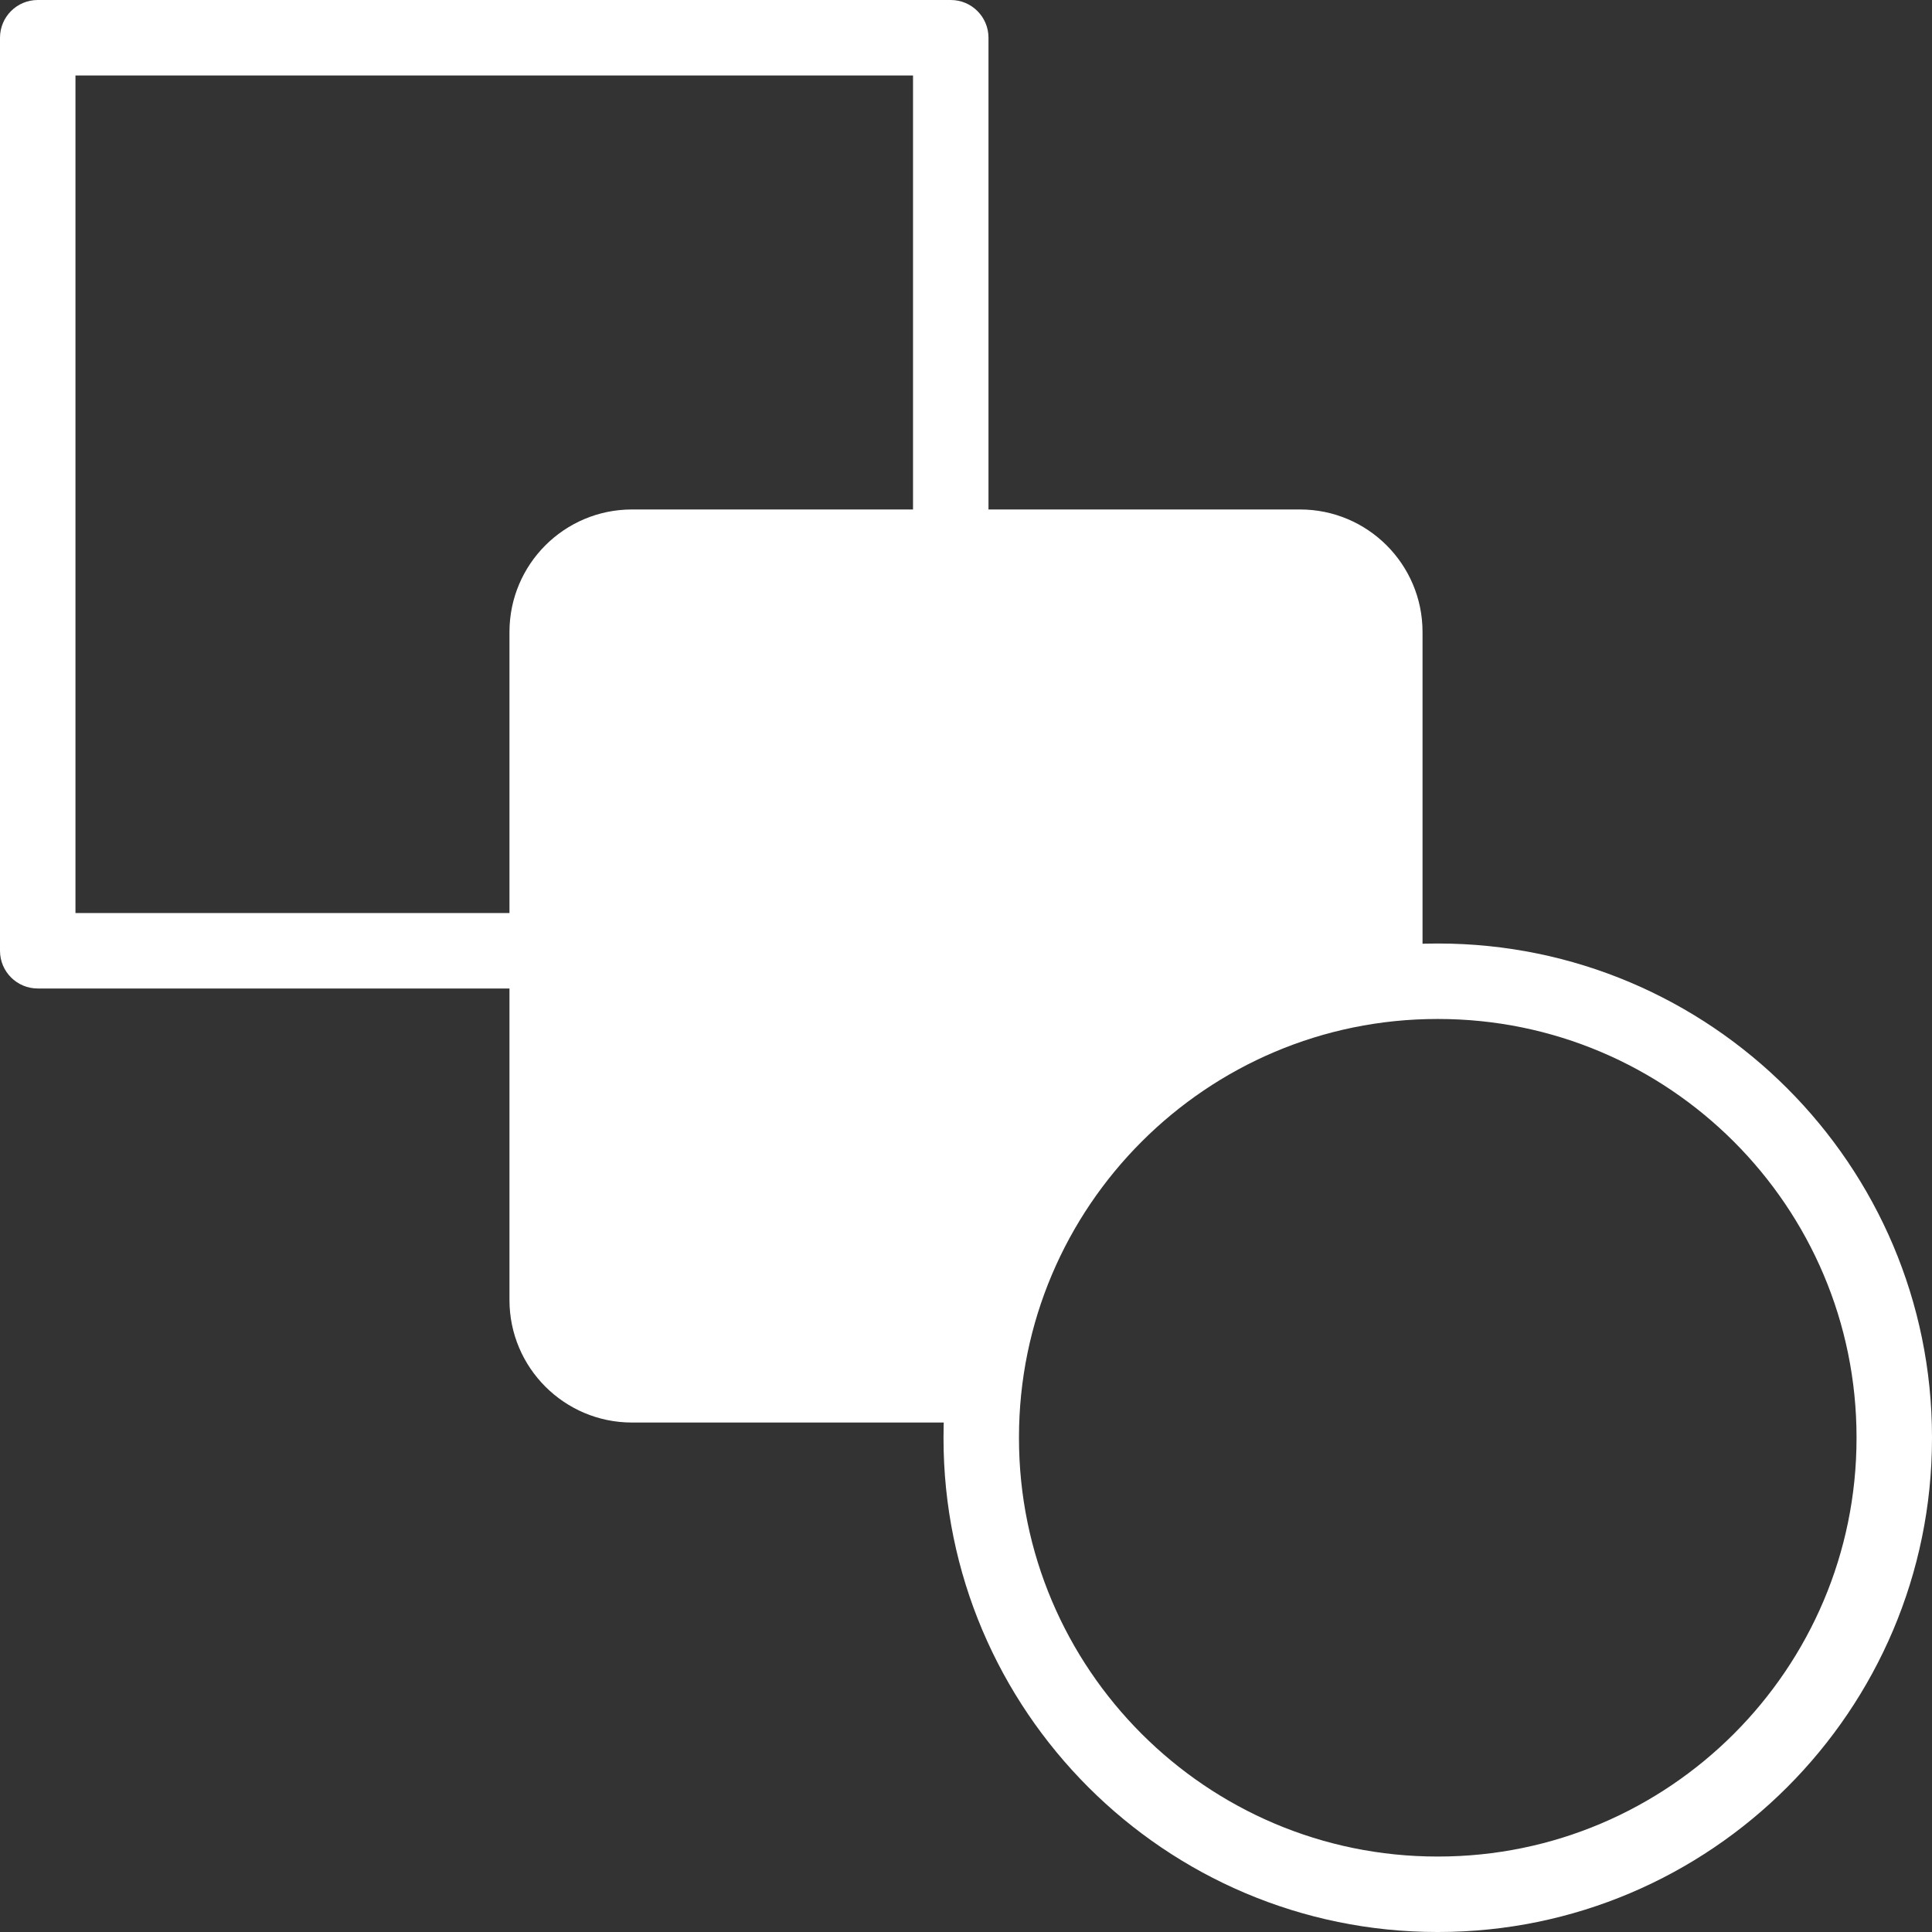
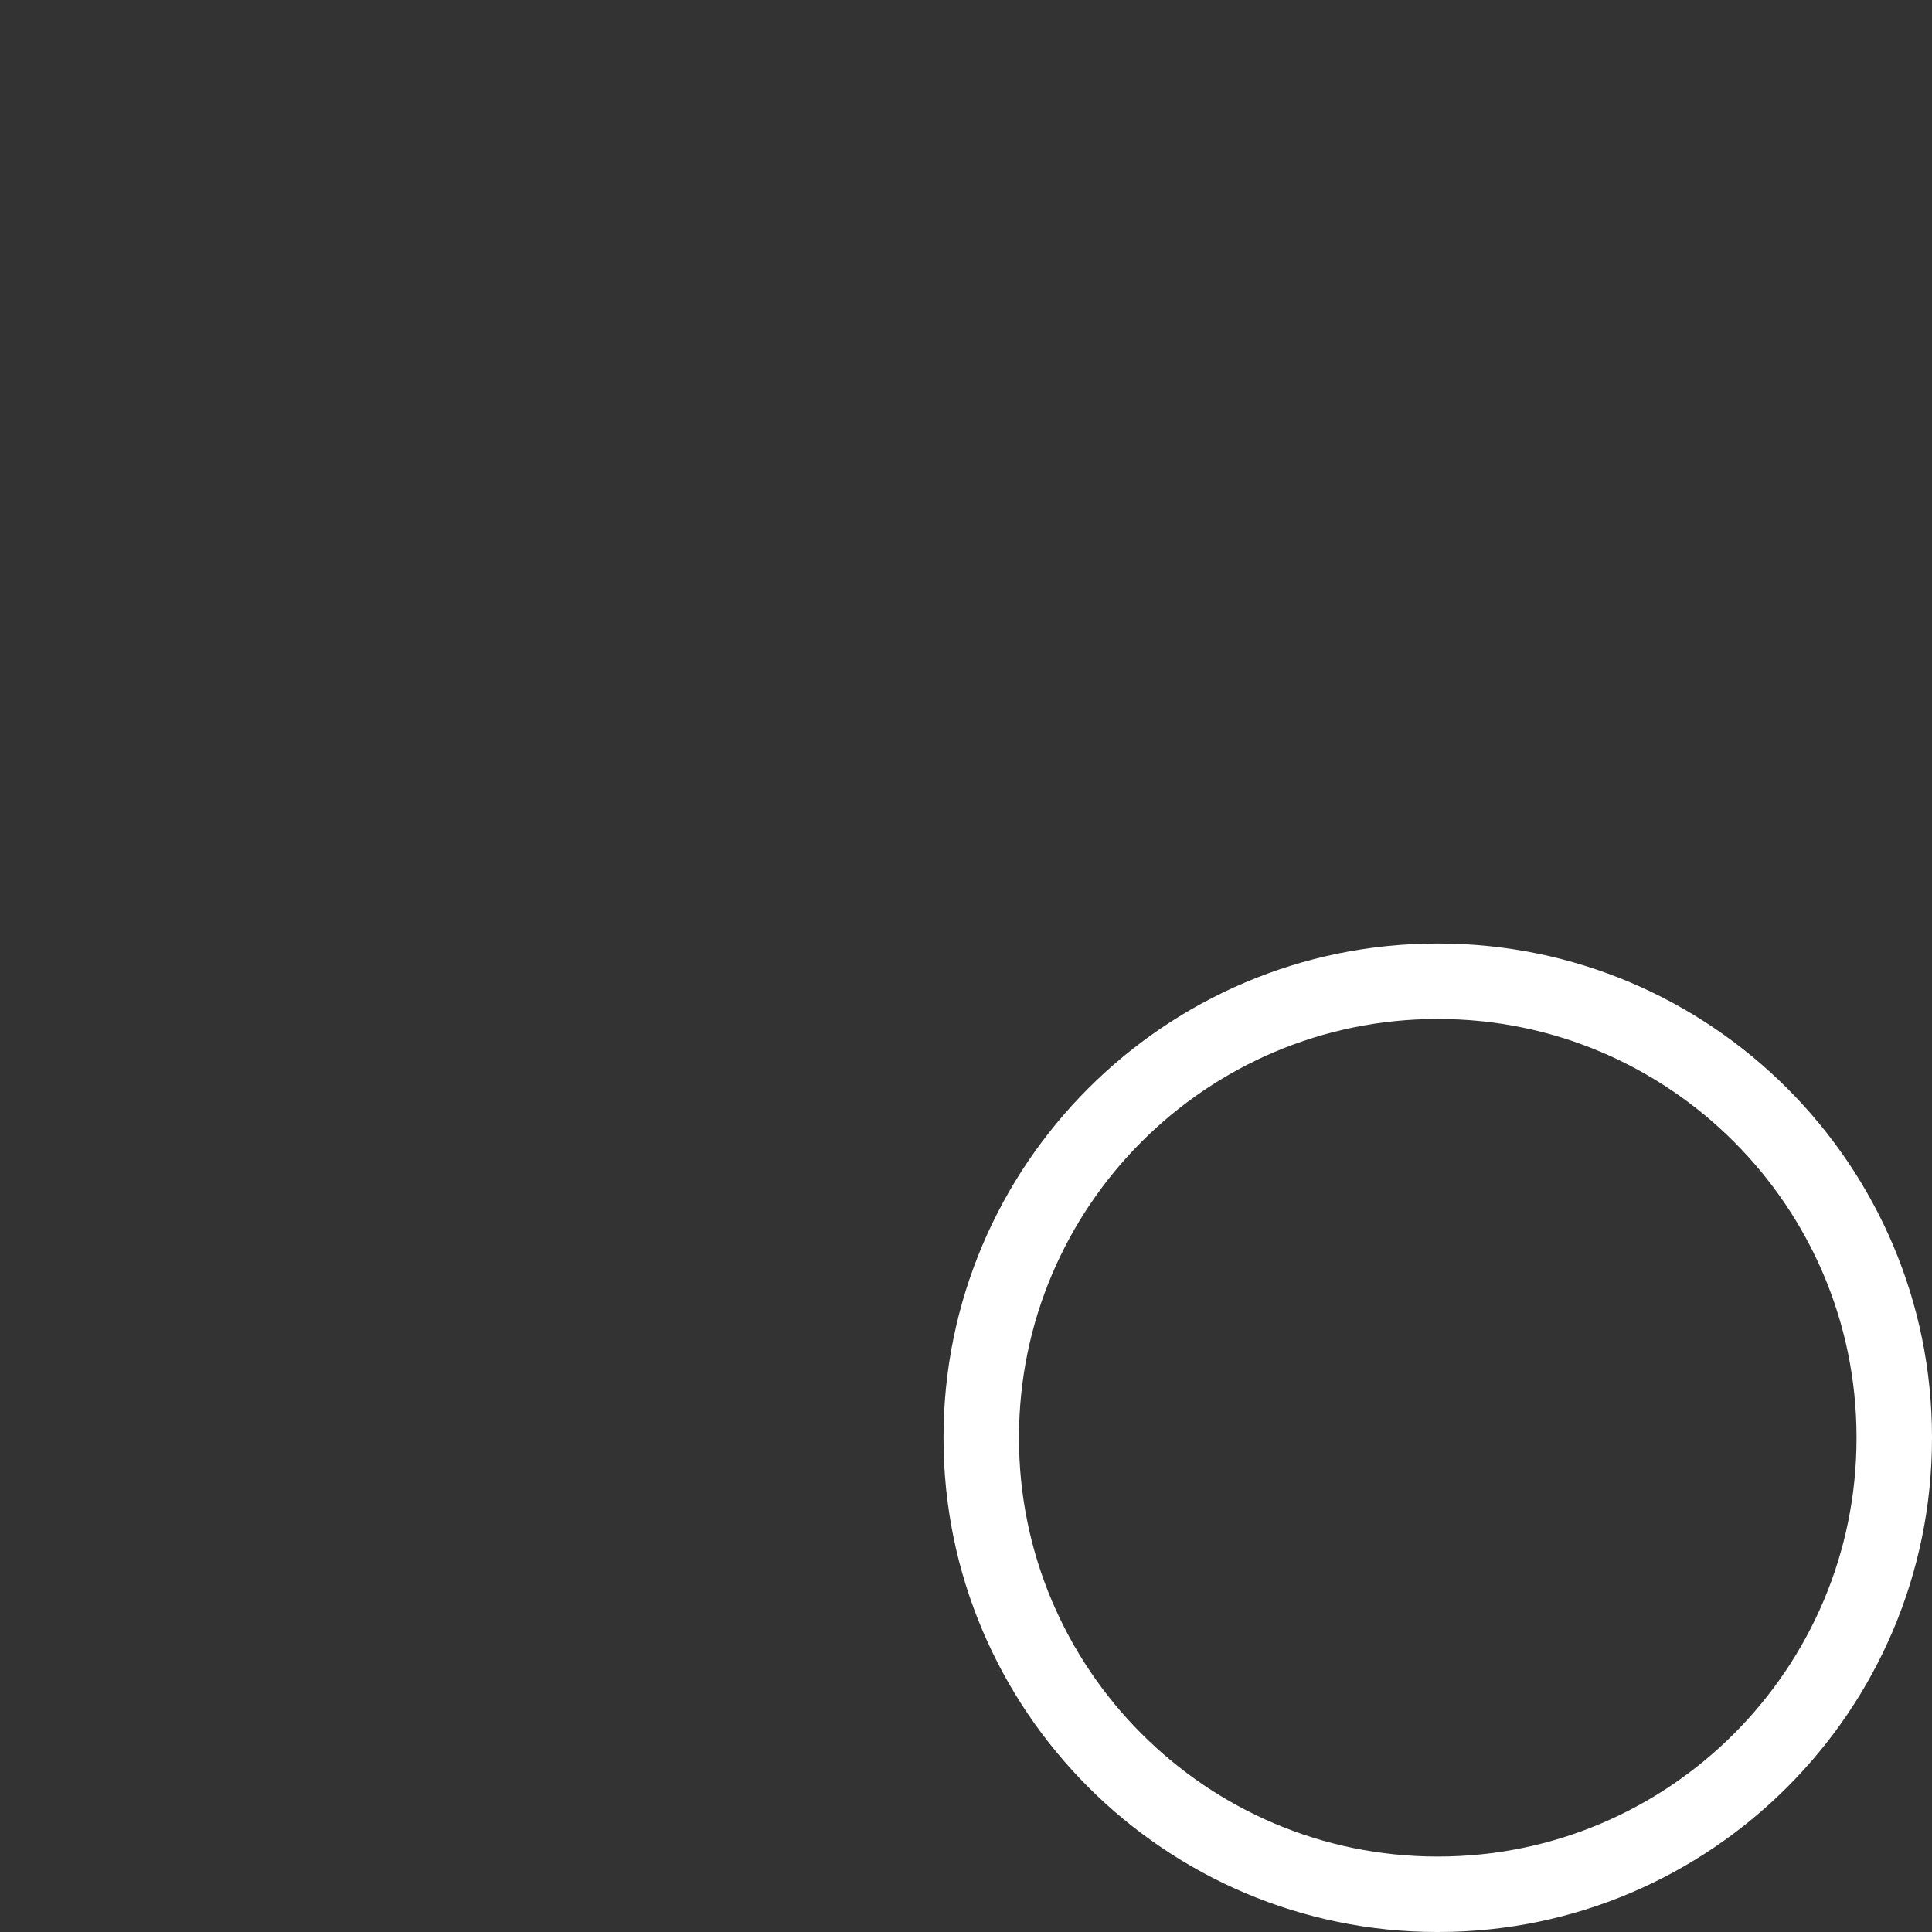
<svg xmlns="http://www.w3.org/2000/svg" width="50" height="50" viewBox="0 0 50 50" fill="none">
  <rect x="0" y="0" width="50" height="50" fill="#333333" stroke="none" />
-   <path d="M17.185 25.582H0.977C0.437 25.582 0 25.145 0 24.606V0.977C0 0.437 0.437 0 0.977 0H24.606C25.145 0 25.582 0.437 25.582 0.977V15.86C25.582 16.399 25.145 16.836 24.606 16.836C24.067 16.836 23.629 16.399 23.629 15.86V1.953H1.953V23.629H17.185C17.725 23.629 18.162 24.067 18.162 24.606C18.162 25.145 17.725 25.582 17.185 25.582Z" fill="white" />
-   <path d="M36.815 25.401V16.356C36.815 14.605 35.395 13.185 33.644 13.185H16.356C14.605 13.185 13.185 14.605 13.185 16.356V33.644C13.185 35.395 14.605 36.815 16.356 36.815H25.401C25.605 30.603 30.603 25.604 36.815 25.401Z" fill="white" />
  <path d="M37.219 50H37.199C30.152 50 24.418 44.266 24.418 37.219V37.199C24.418 30.151 30.152 24.418 37.199 24.418H37.219C44.267 24.418 50 30.151 50 37.199V37.219C50 44.266 44.267 50 37.219 50ZM37.199 26.371C31.228 26.371 26.371 31.228 26.371 37.199V37.219C26.371 43.19 31.228 48.047 37.199 48.047H37.219C43.19 48.047 48.047 43.19 48.047 37.219V37.199C48.047 31.228 43.19 26.371 37.219 26.371H37.199Z" fill="white" />
</svg>